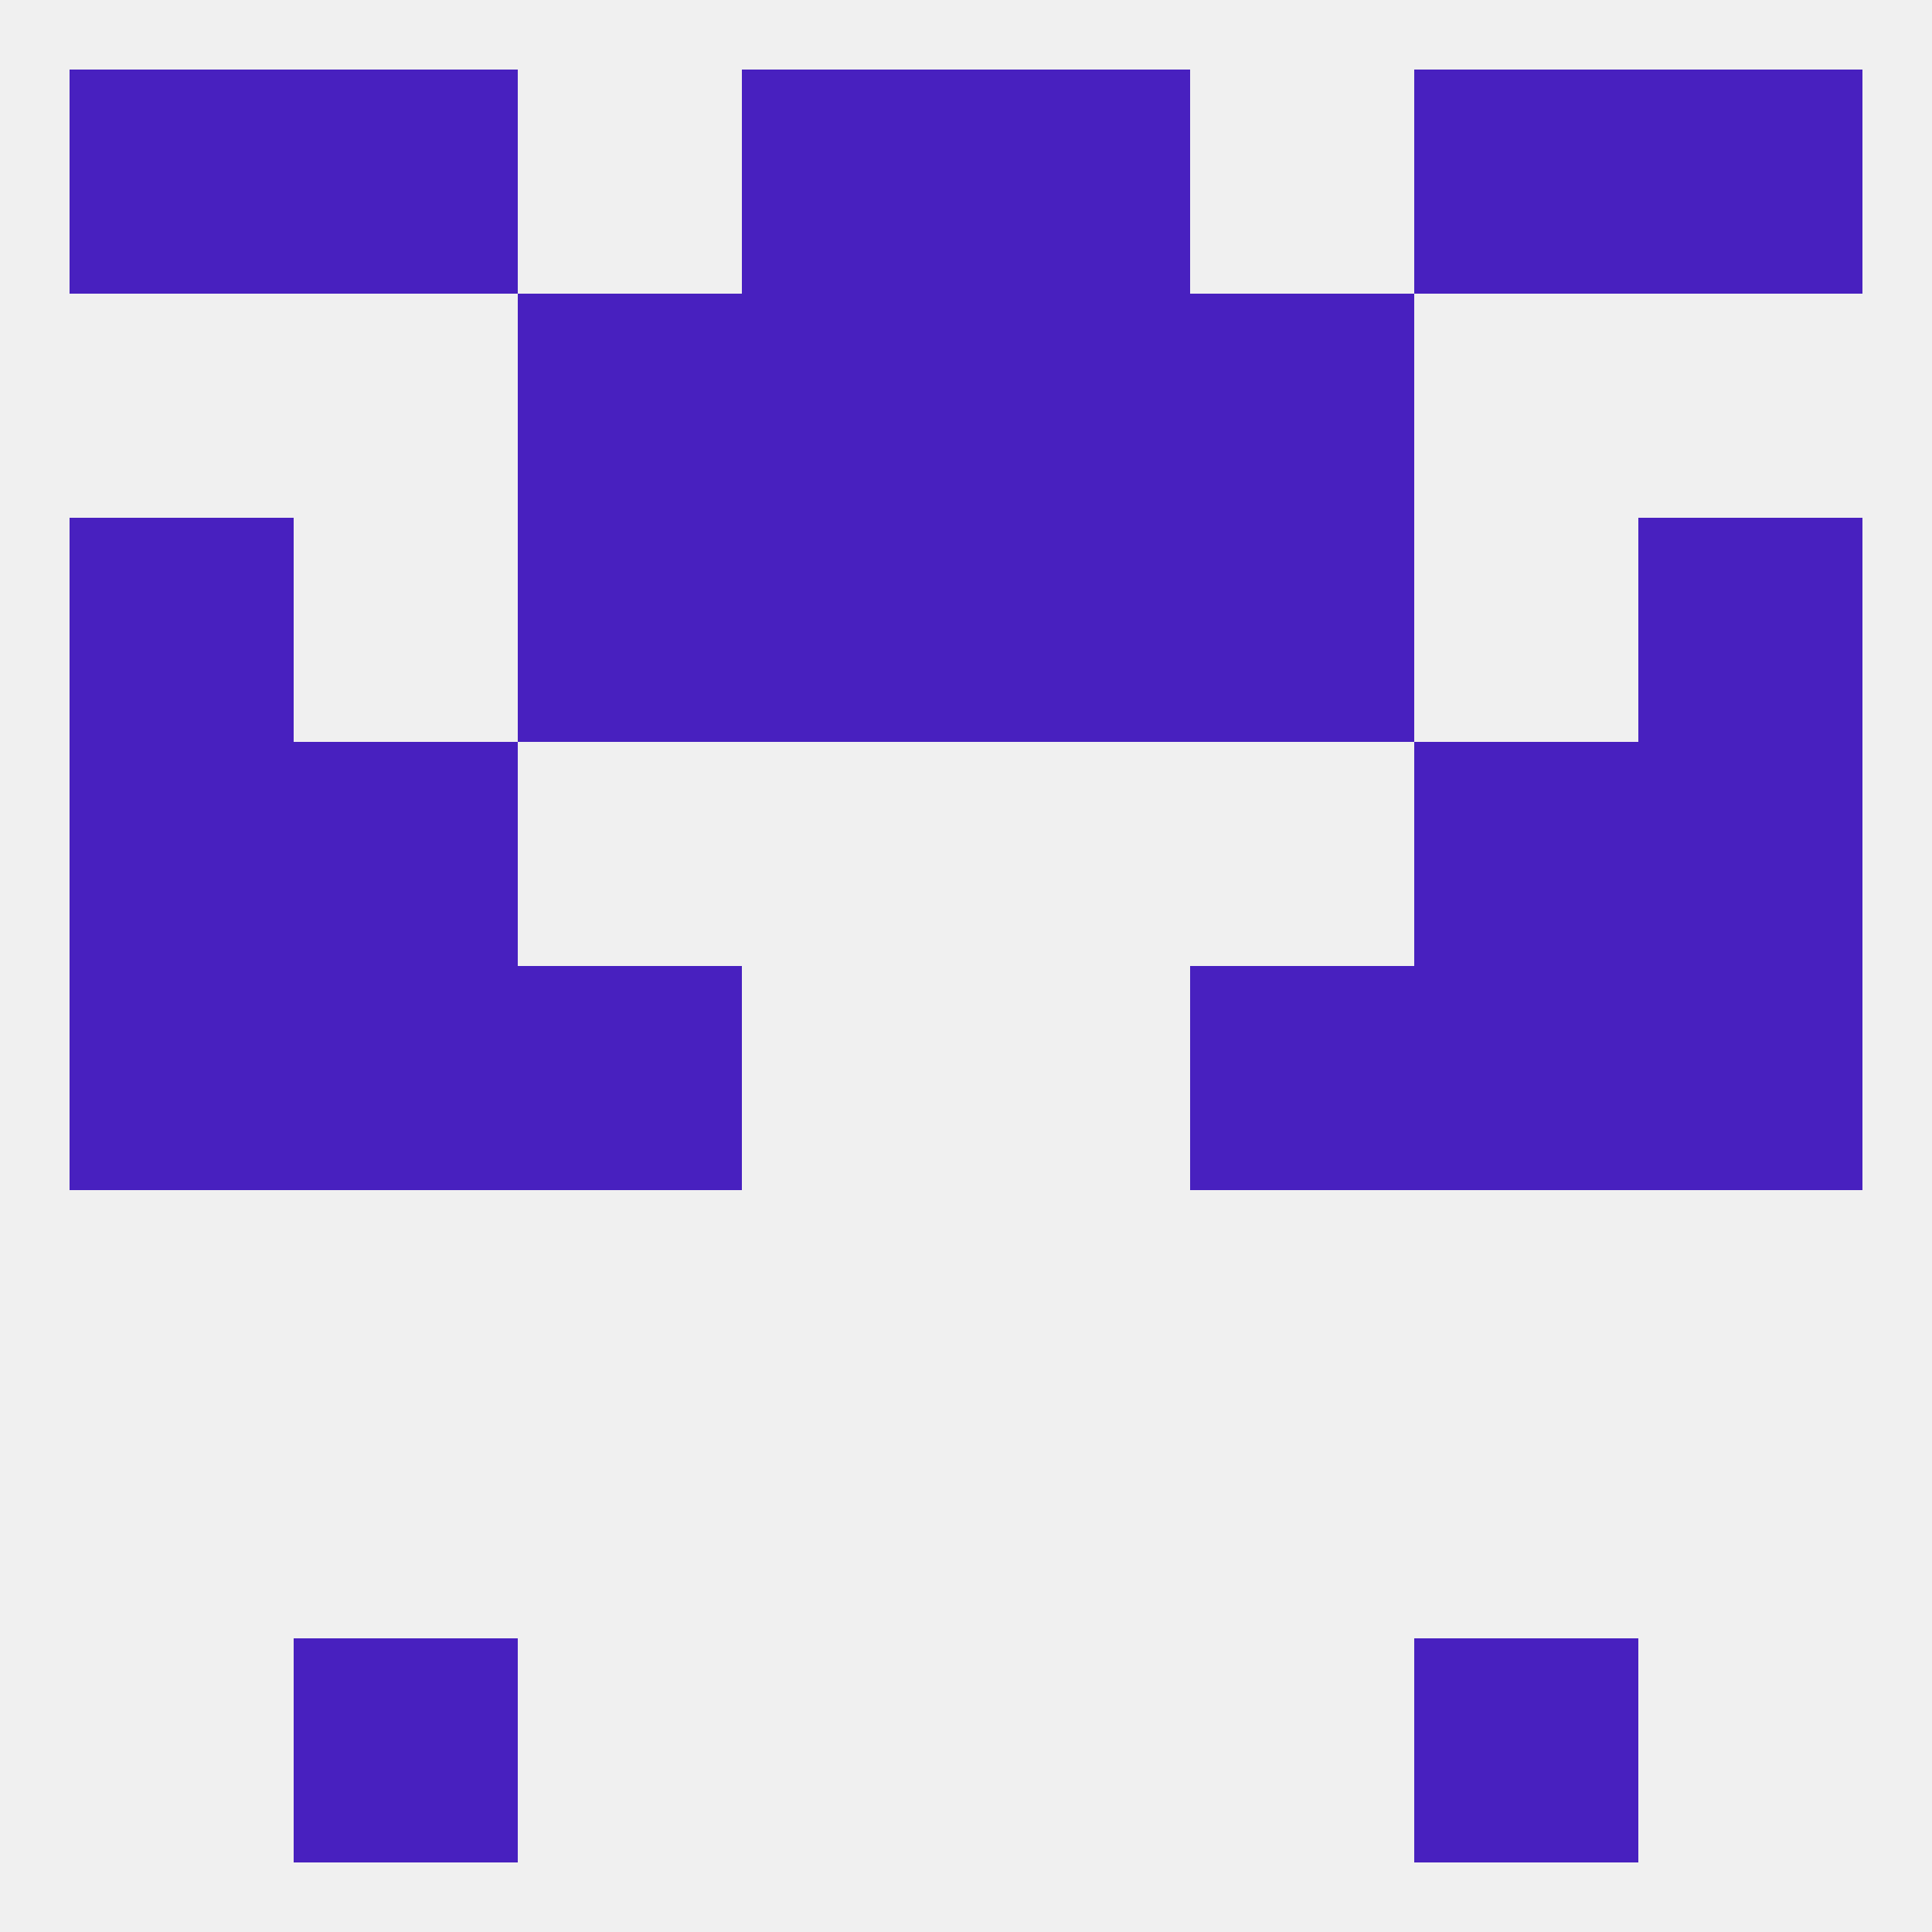
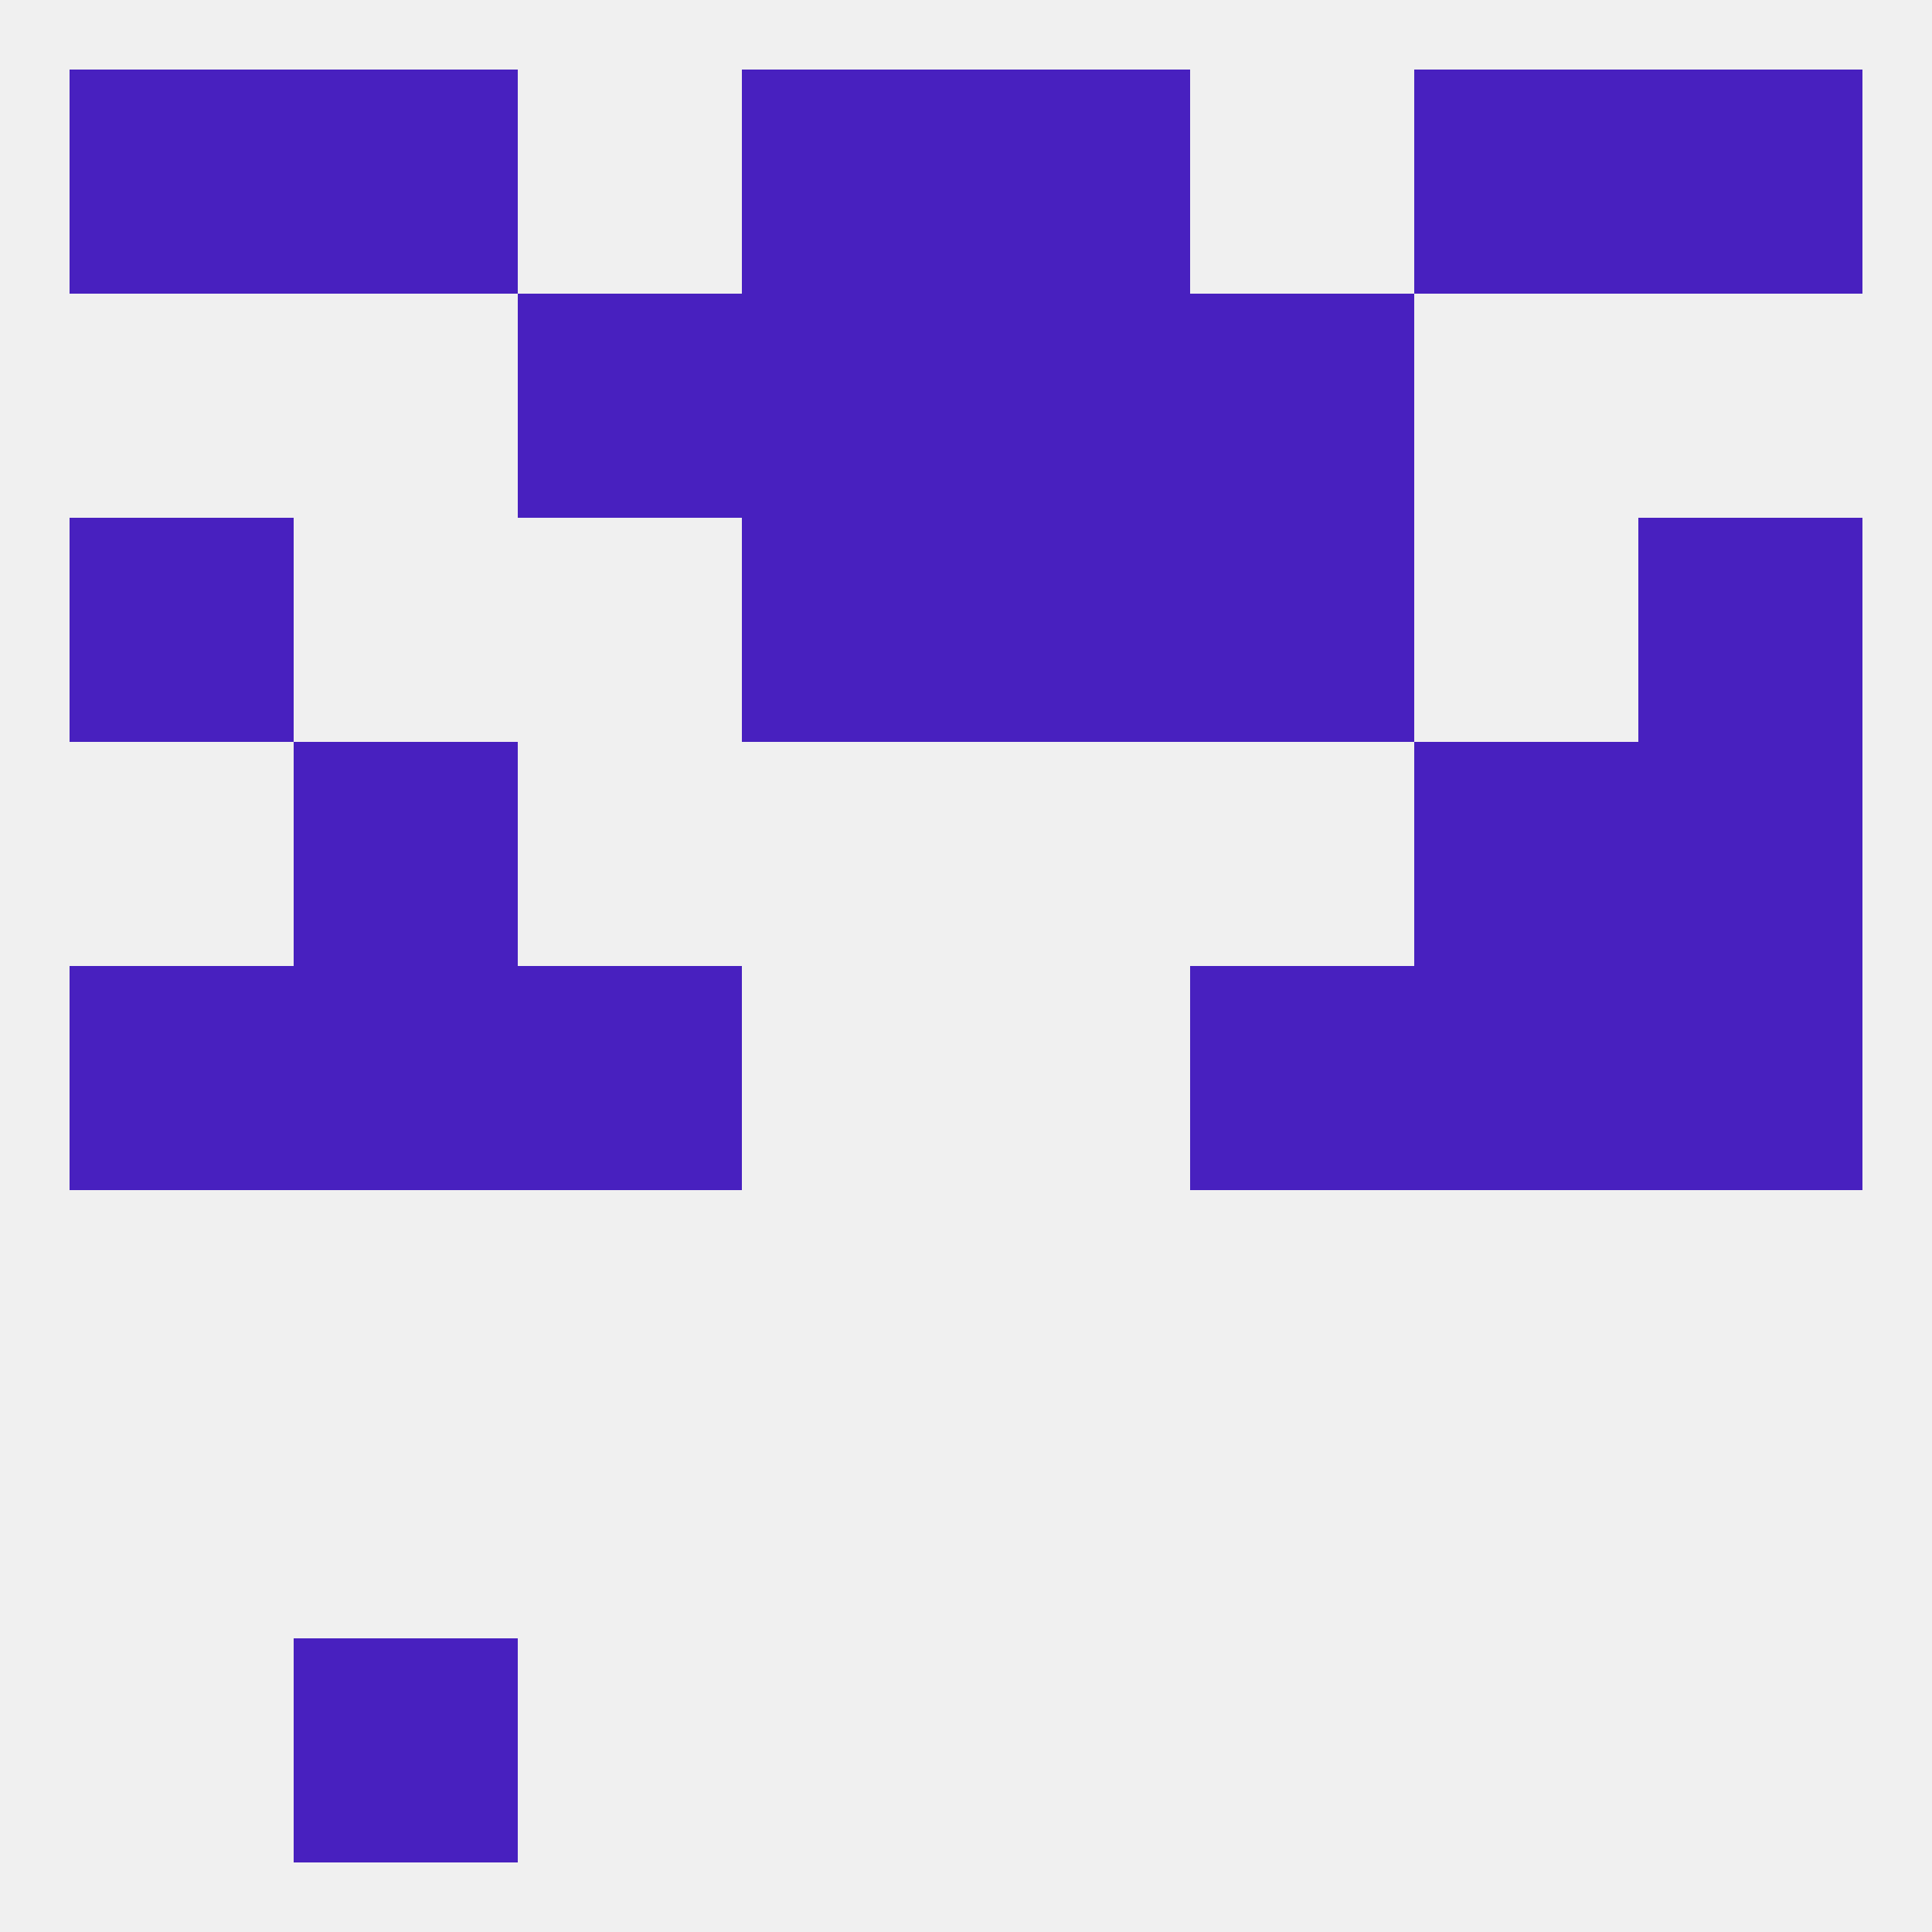
<svg xmlns="http://www.w3.org/2000/svg" version="1.1" baseprofile="full" width="250" height="250" viewBox="0 0 250 250">
  <rect width="100%" height="100%" fill="rgba(240,240,240,255)" />
  <rect x="9" y="125" width="29" height="29" fill="rgba(72,32,191,255)" />
  <rect x="212" y="125" width="29" height="29" fill="rgba(72,32,191,255)" />
  <rect x="38" y="125" width="29" height="29" fill="rgba(72,32,191,255)" />
  <rect x="183" y="125" width="29" height="29" fill="rgba(72,32,191,255)" />
  <rect x="67" y="125" width="29" height="29" fill="rgba(72,32,191,255)" />
  <rect x="154" y="125" width="29" height="29" fill="rgba(72,32,191,255)" />
  <rect x="38" y="96" width="29" height="29" fill="rgba(72,32,191,255)" />
  <rect x="183" y="96" width="29" height="29" fill="rgba(72,32,191,255)" />
-   <rect x="9" y="96" width="29" height="29" fill="rgba(72,32,191,255)" />
  <rect x="212" y="96" width="29" height="29" fill="rgba(72,32,191,255)" />
  <rect x="9" y="67" width="29" height="29" fill="rgba(72,32,191,255)" />
  <rect x="212" y="67" width="29" height="29" fill="rgba(72,32,191,255)" />
  <rect x="96" y="67" width="29" height="29" fill="rgba(72,32,191,255)" />
  <rect x="125" y="67" width="29" height="29" fill="rgba(72,32,191,255)" />
-   <rect x="67" y="67" width="29" height="29" fill="rgba(72,32,191,255)" />
  <rect x="154" y="67" width="29" height="29" fill="rgba(72,32,191,255)" />
  <rect x="96" y="38" width="29" height="29" fill="rgba(72,32,191,255)" />
  <rect x="125" y="38" width="29" height="29" fill="rgba(72,32,191,255)" />
  <rect x="67" y="38" width="29" height="29" fill="rgba(72,32,191,255)" />
  <rect x="154" y="38" width="29" height="29" fill="rgba(72,32,191,255)" />
  <rect x="38" y="9" width="29" height="29" fill="rgba(72,32,191,255)" />
  <rect x="183" y="9" width="29" height="29" fill="rgba(72,32,191,255)" />
  <rect x="96" y="9" width="29" height="29" fill="rgba(72,32,191,255)" />
  <rect x="125" y="9" width="29" height="29" fill="rgba(72,32,191,255)" />
  <rect x="9" y="9" width="29" height="29" fill="rgba(72,32,191,255)" />
  <rect x="212" y="9" width="29" height="29" fill="rgba(72,32,191,255)" />
  <rect x="38" y="212" width="29" height="29" fill="rgba(72,32,191,255)" />
-   <rect x="183" y="212" width="29" height="29" fill="rgba(72,32,191,255)" />
</svg>